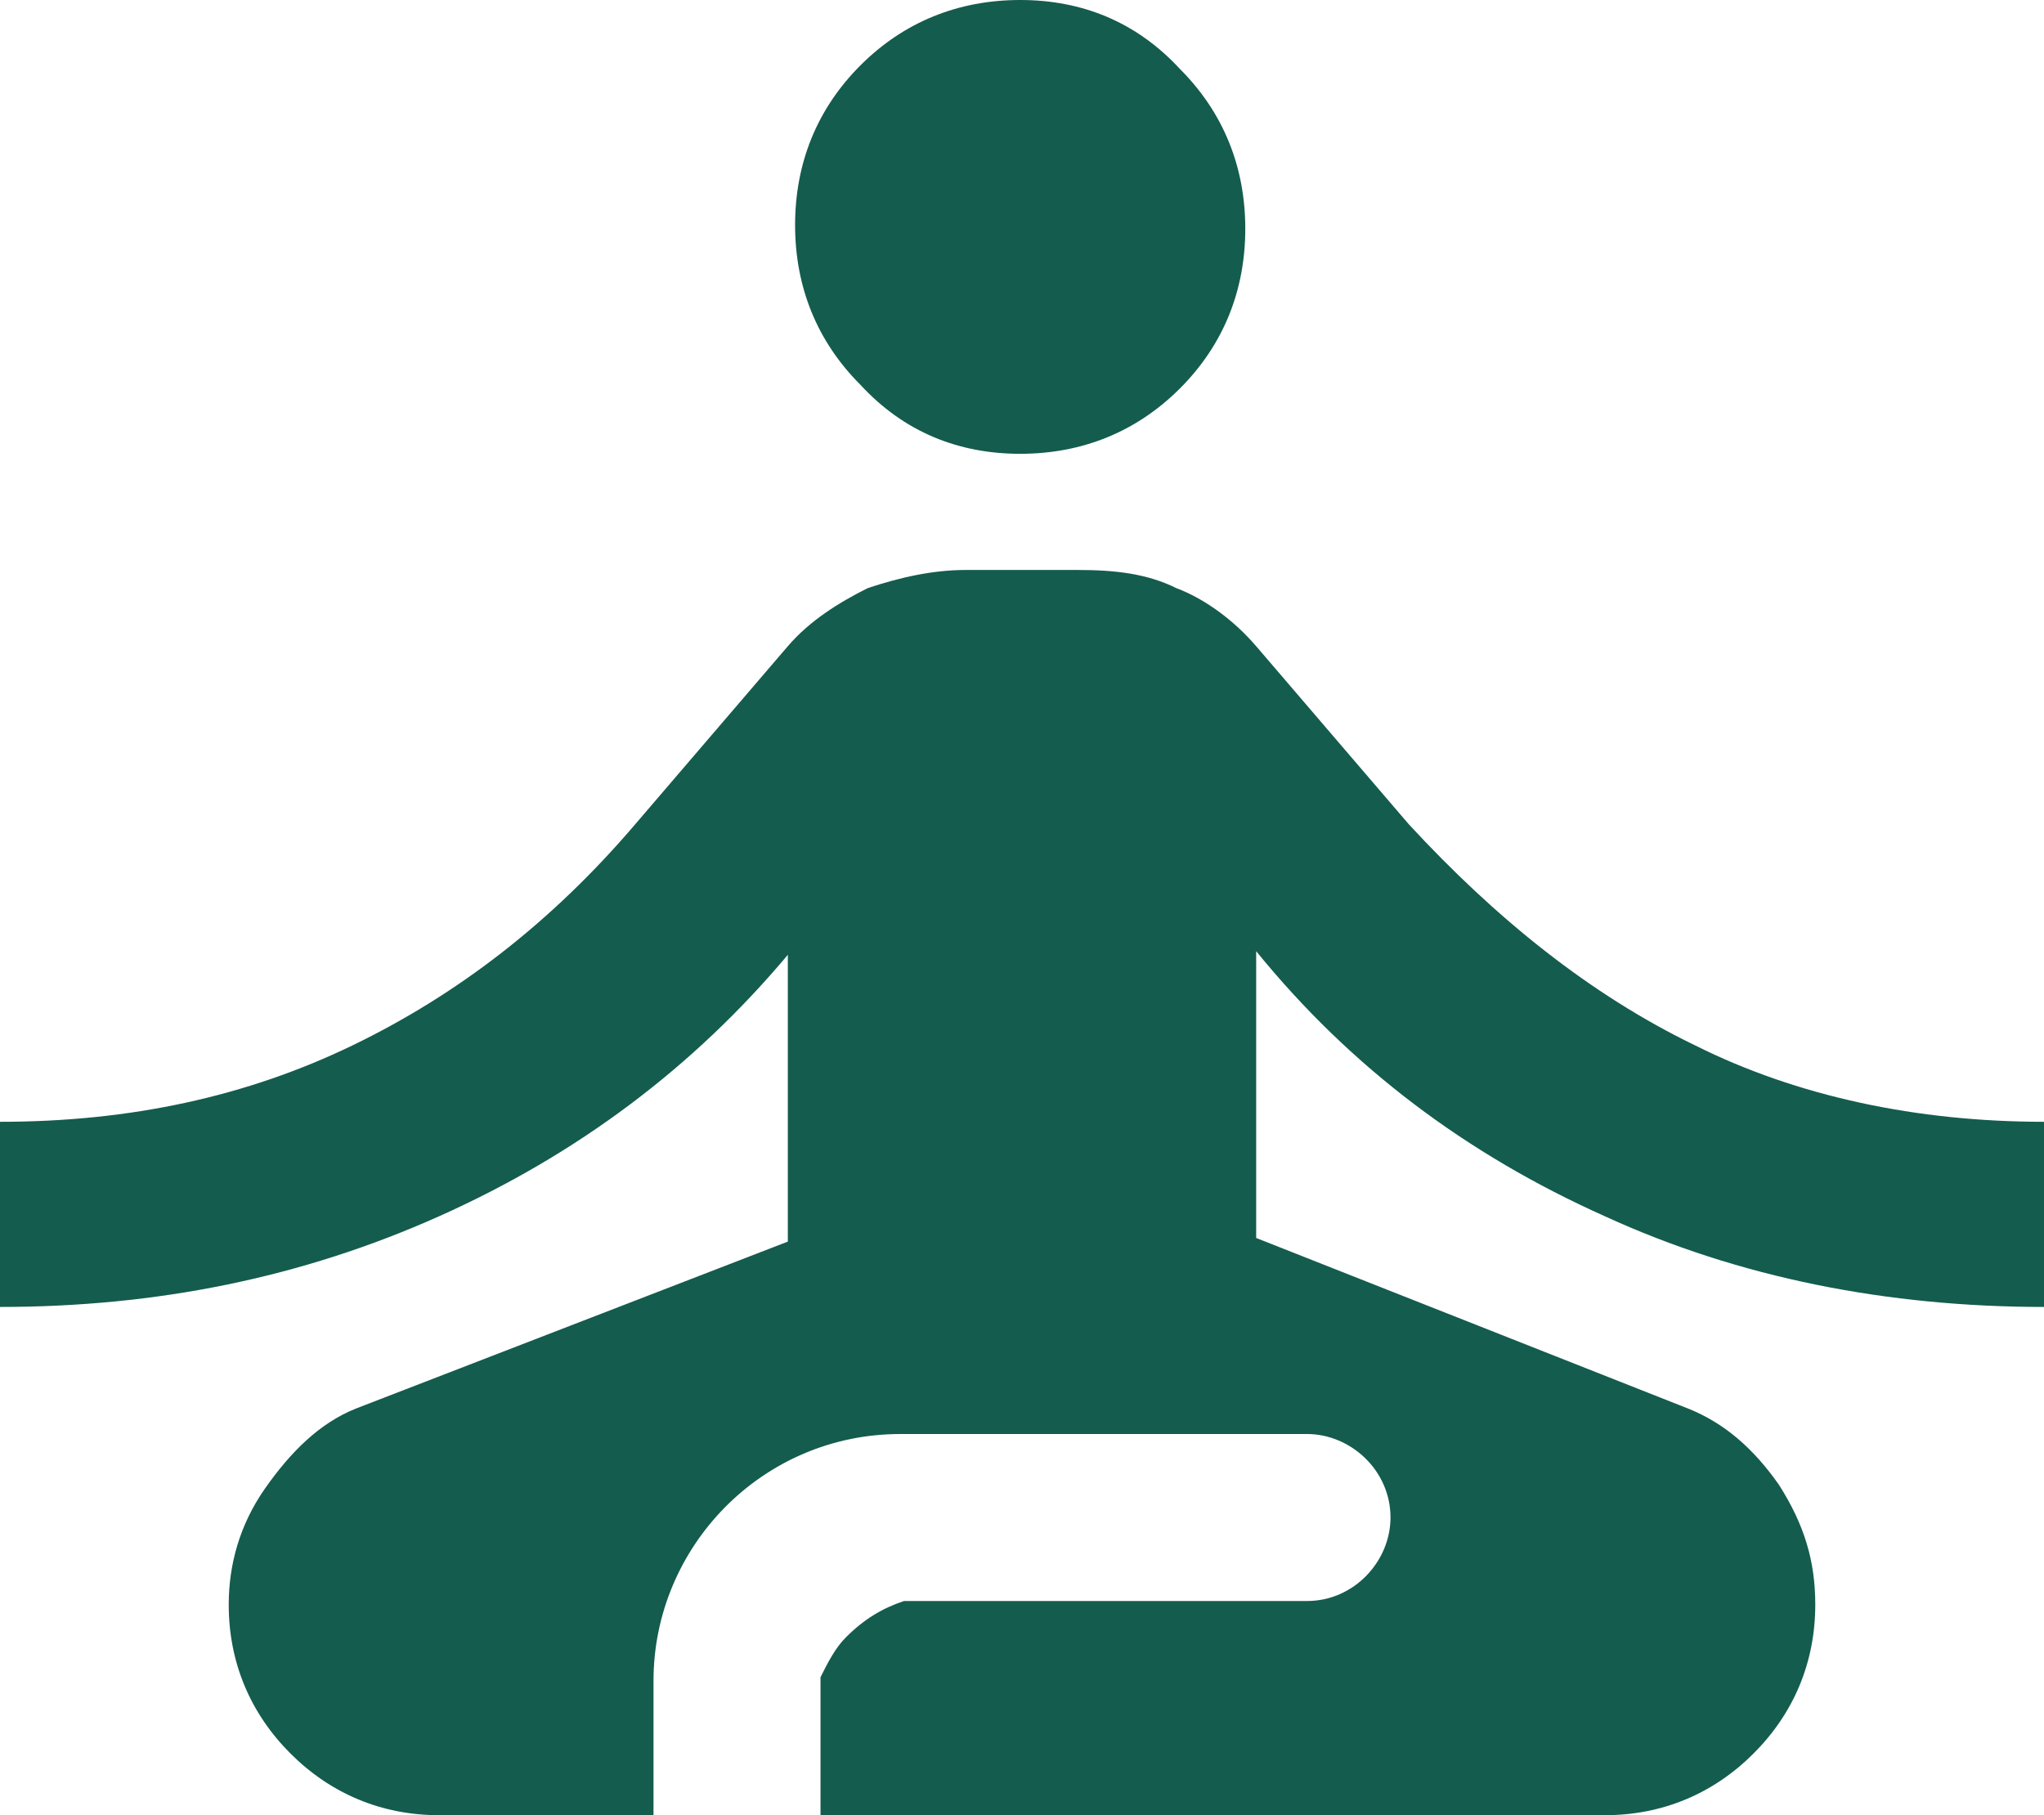
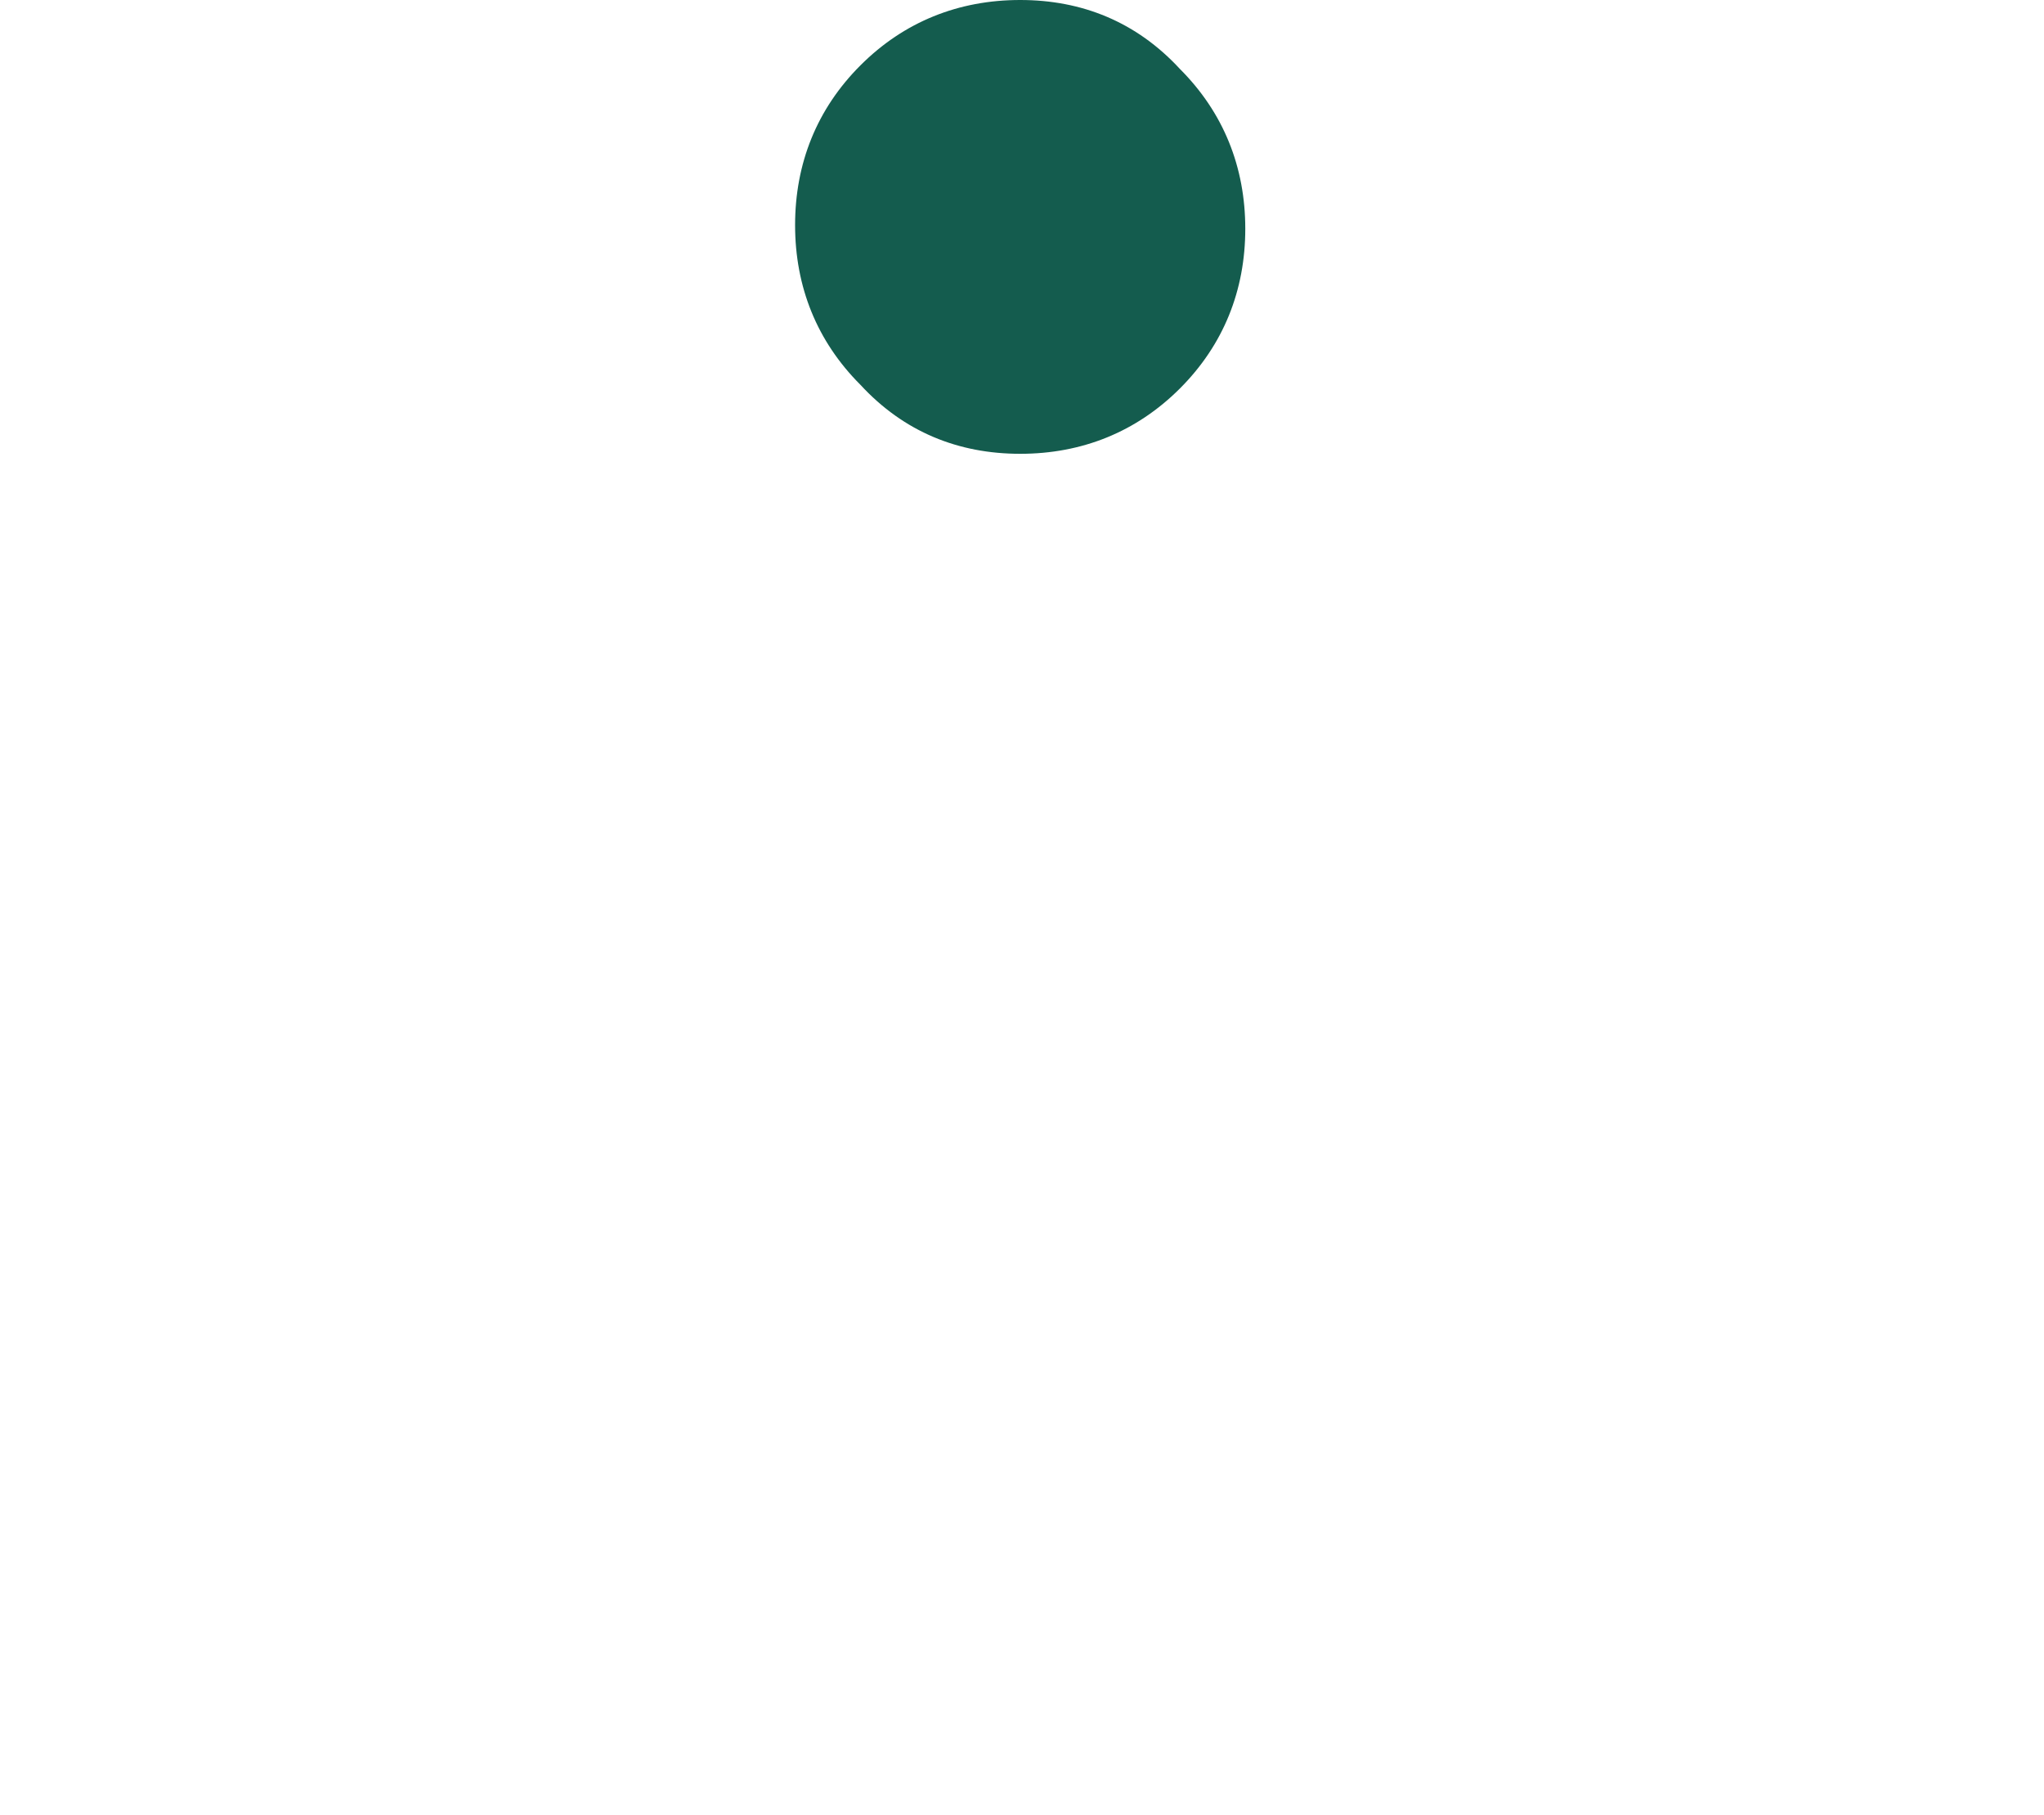
<svg xmlns="http://www.w3.org/2000/svg" version="1.1" id="Layer_1" x="0px" y="0px" viewBox="0 0 56.3 50" style="enable-background:new 0 0 56.3 50;" xml:space="preserve">
  <style type="text/css">
	.st0{fill:#145C4E;}
</style>
  <g>
-     <path class="st0" d="M44.2,33.5C47.9,35.2,52,36,56.3,36v-5.1c-3.5,0-6.8-0.7-9.6-2.1c-2.9-1.4-5.5-3.5-7.9-6.1l-4.2-4.9   c-0.6-0.7-1.4-1.3-2.2-1.6c-0.8-0.4-1.7-0.5-2.7-0.5h-3.1c-0.9,0-1.8,0.2-2.7,0.5c-0.8,0.4-1.6,0.9-2.2,1.6l-4.2,4.9   c-2.3,2.7-4.9,4.7-7.8,6.1c-2.9,1.4-6.1,2.1-9.7,2.1V36c4.3,0,8.3-0.8,12.1-2.5c3.8-1.7,7-4.1,9.6-7.2v7.9L9.8,38.8   C8.8,39.2,8,40,7.3,41c-0.7,1-1,2.1-1,3.2c0,1.6,0.6,3,1.7,4.1c1.1,1.1,2.5,1.7,4.1,1.7H18v-3.7c0-3.7,3-6.8,6.8-6.8H36   c1.2,0,2.3,1,2.3,2.3c0,1.2-1,2.3-2.3,2.3H24.9c-0.6,0.2-1.1,0.5-1.6,1c-0.3,0.3-0.5,0.7-0.7,1.1c0,0.1,0,0.1,0,0.2V50h21.6   c1.6,0,3-0.6,4.1-1.7c1.1-1.1,1.7-2.5,1.7-4.1c0-1.2-0.3-2.2-1-3.3c-0.7-1-1.5-1.7-2.5-2.1l-11.9-4.7v-7.9   C37.2,29.4,40.4,31.8,44.2,33.5z" />
    <path class="st0" d="M28.1,12.5c1.7,0,3.2-0.6,4.4-1.8c1.2-1.2,1.8-2.7,1.8-4.4c0-1.7-0.6-3.2-1.8-4.4C31.3,0.6,29.8,0,28.1,0   s-3.2,0.6-4.4,1.8c-1.2,1.2-1.8,2.7-1.8,4.4c0,1.7,0.6,3.2,1.8,4.4C24.9,11.9,26.4,12.5,28.1,12.5z" />
  </g>
</svg>